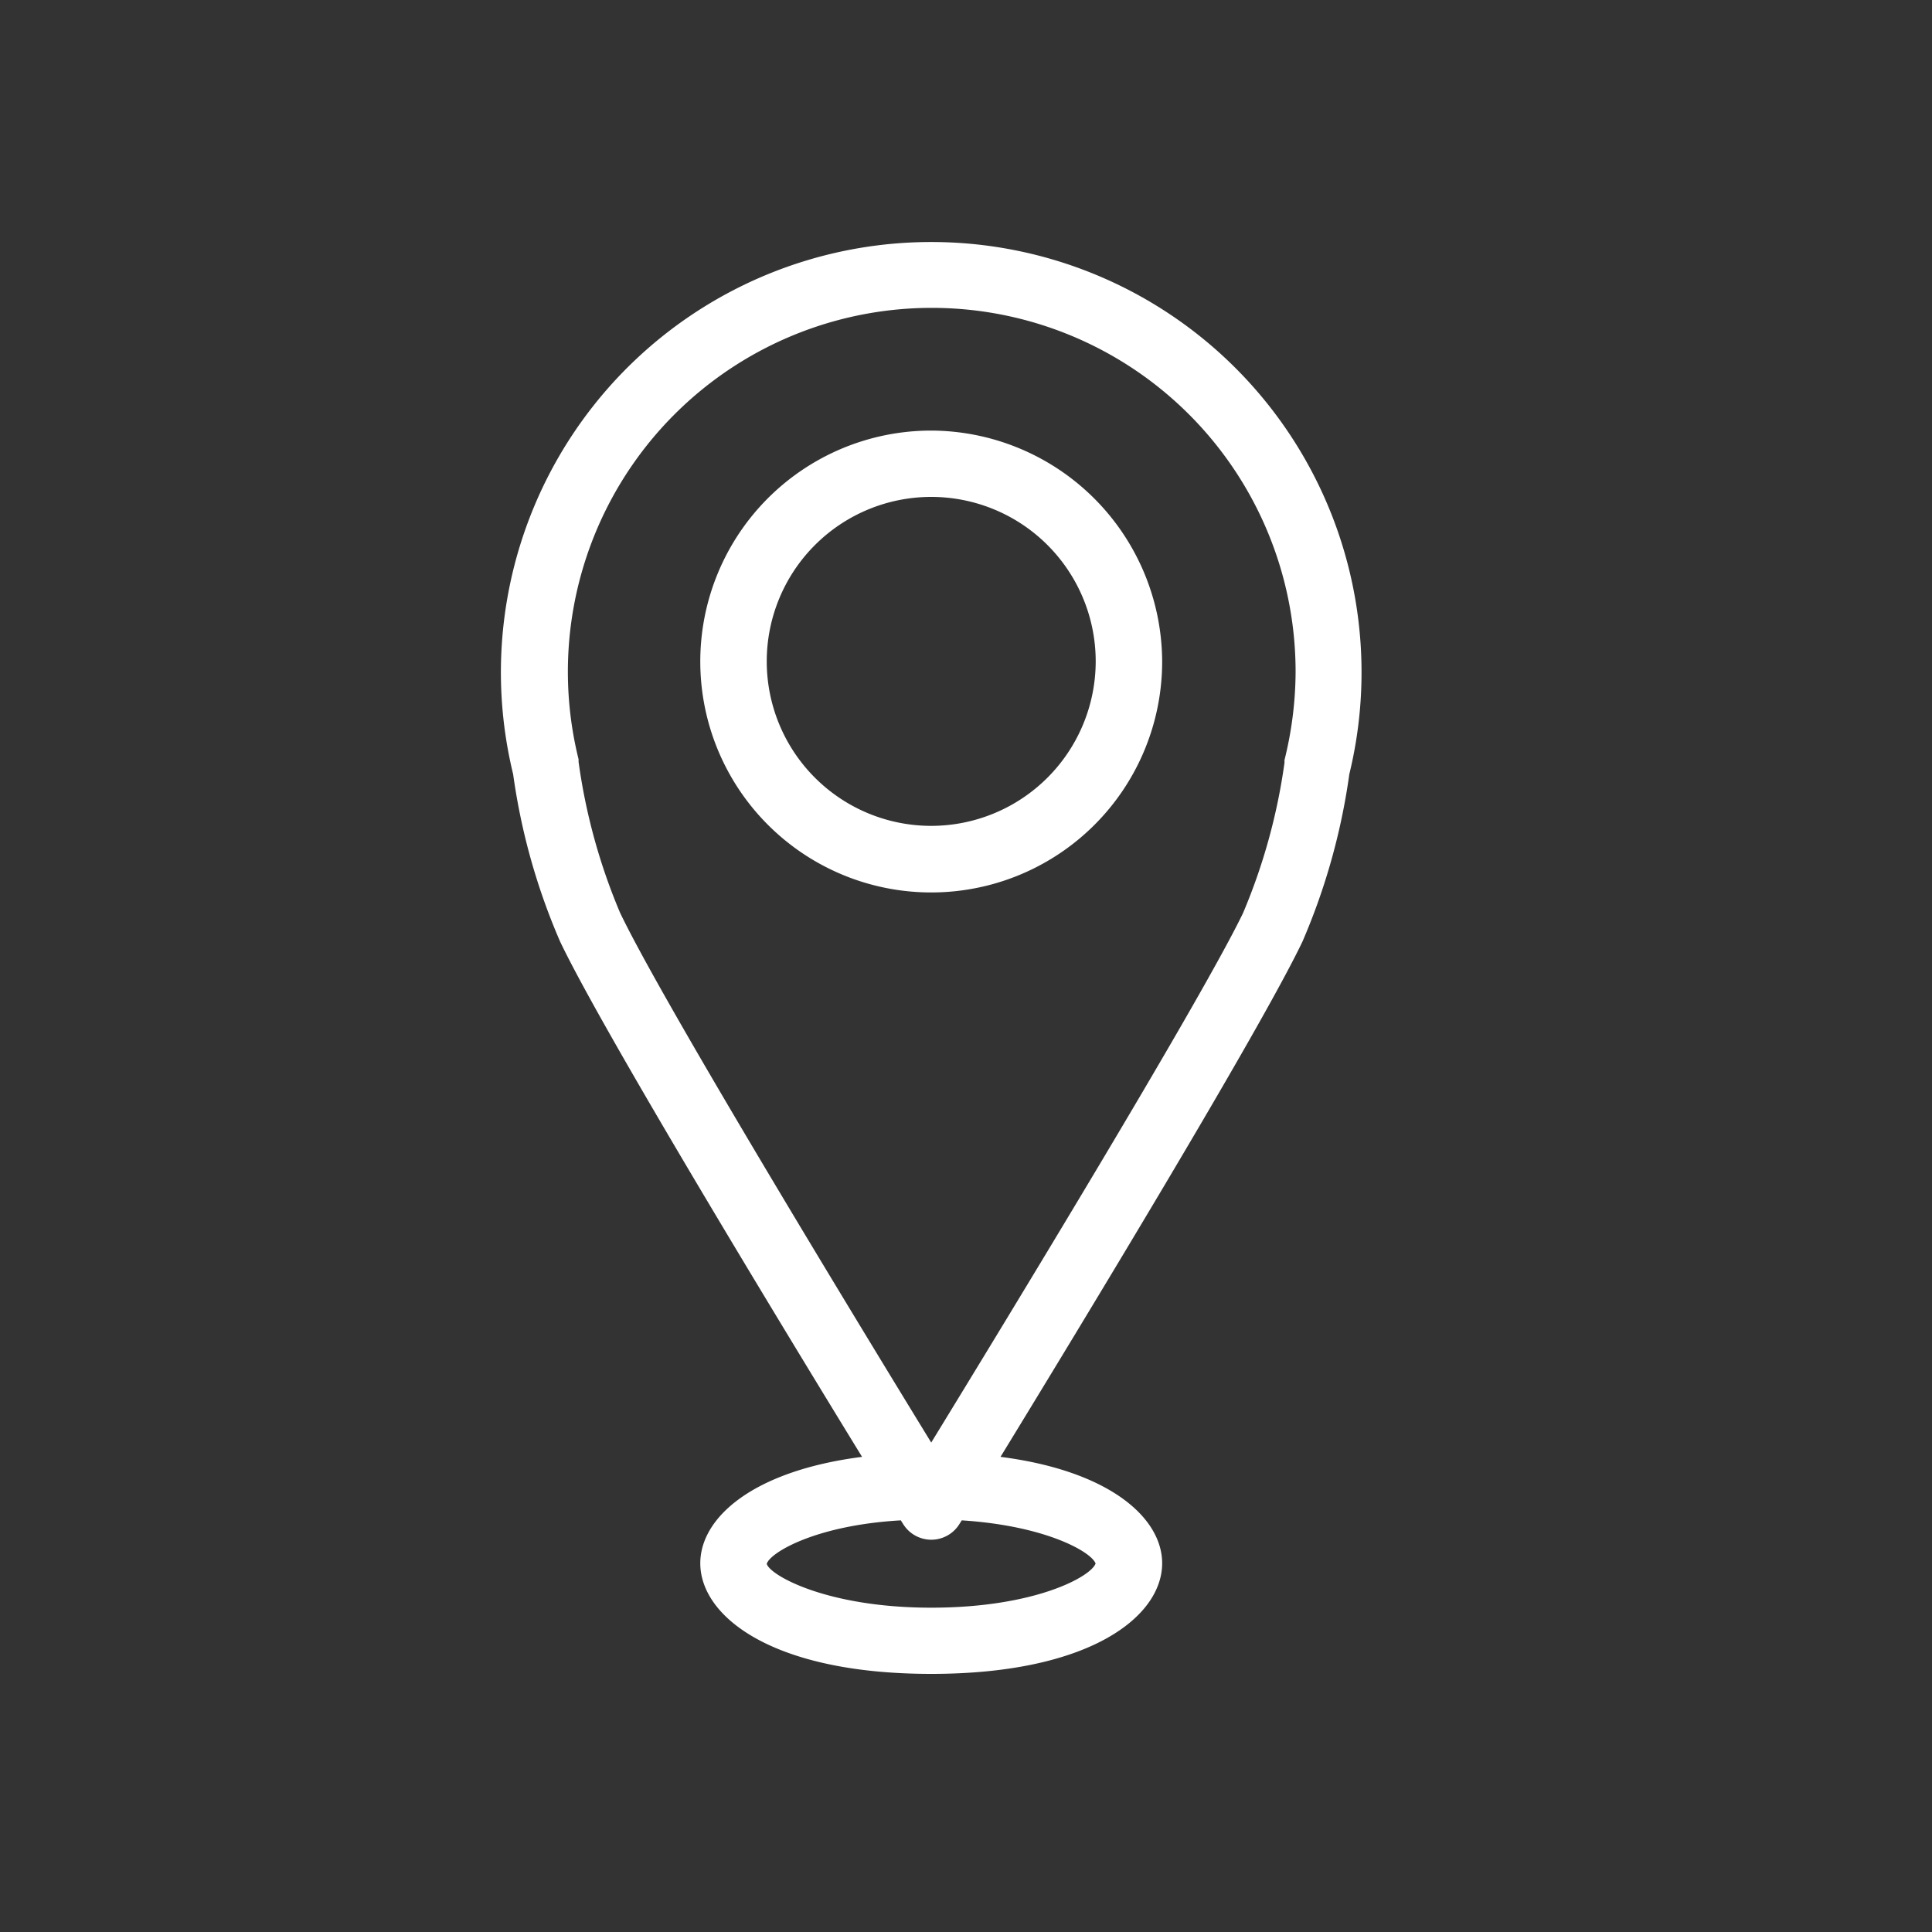
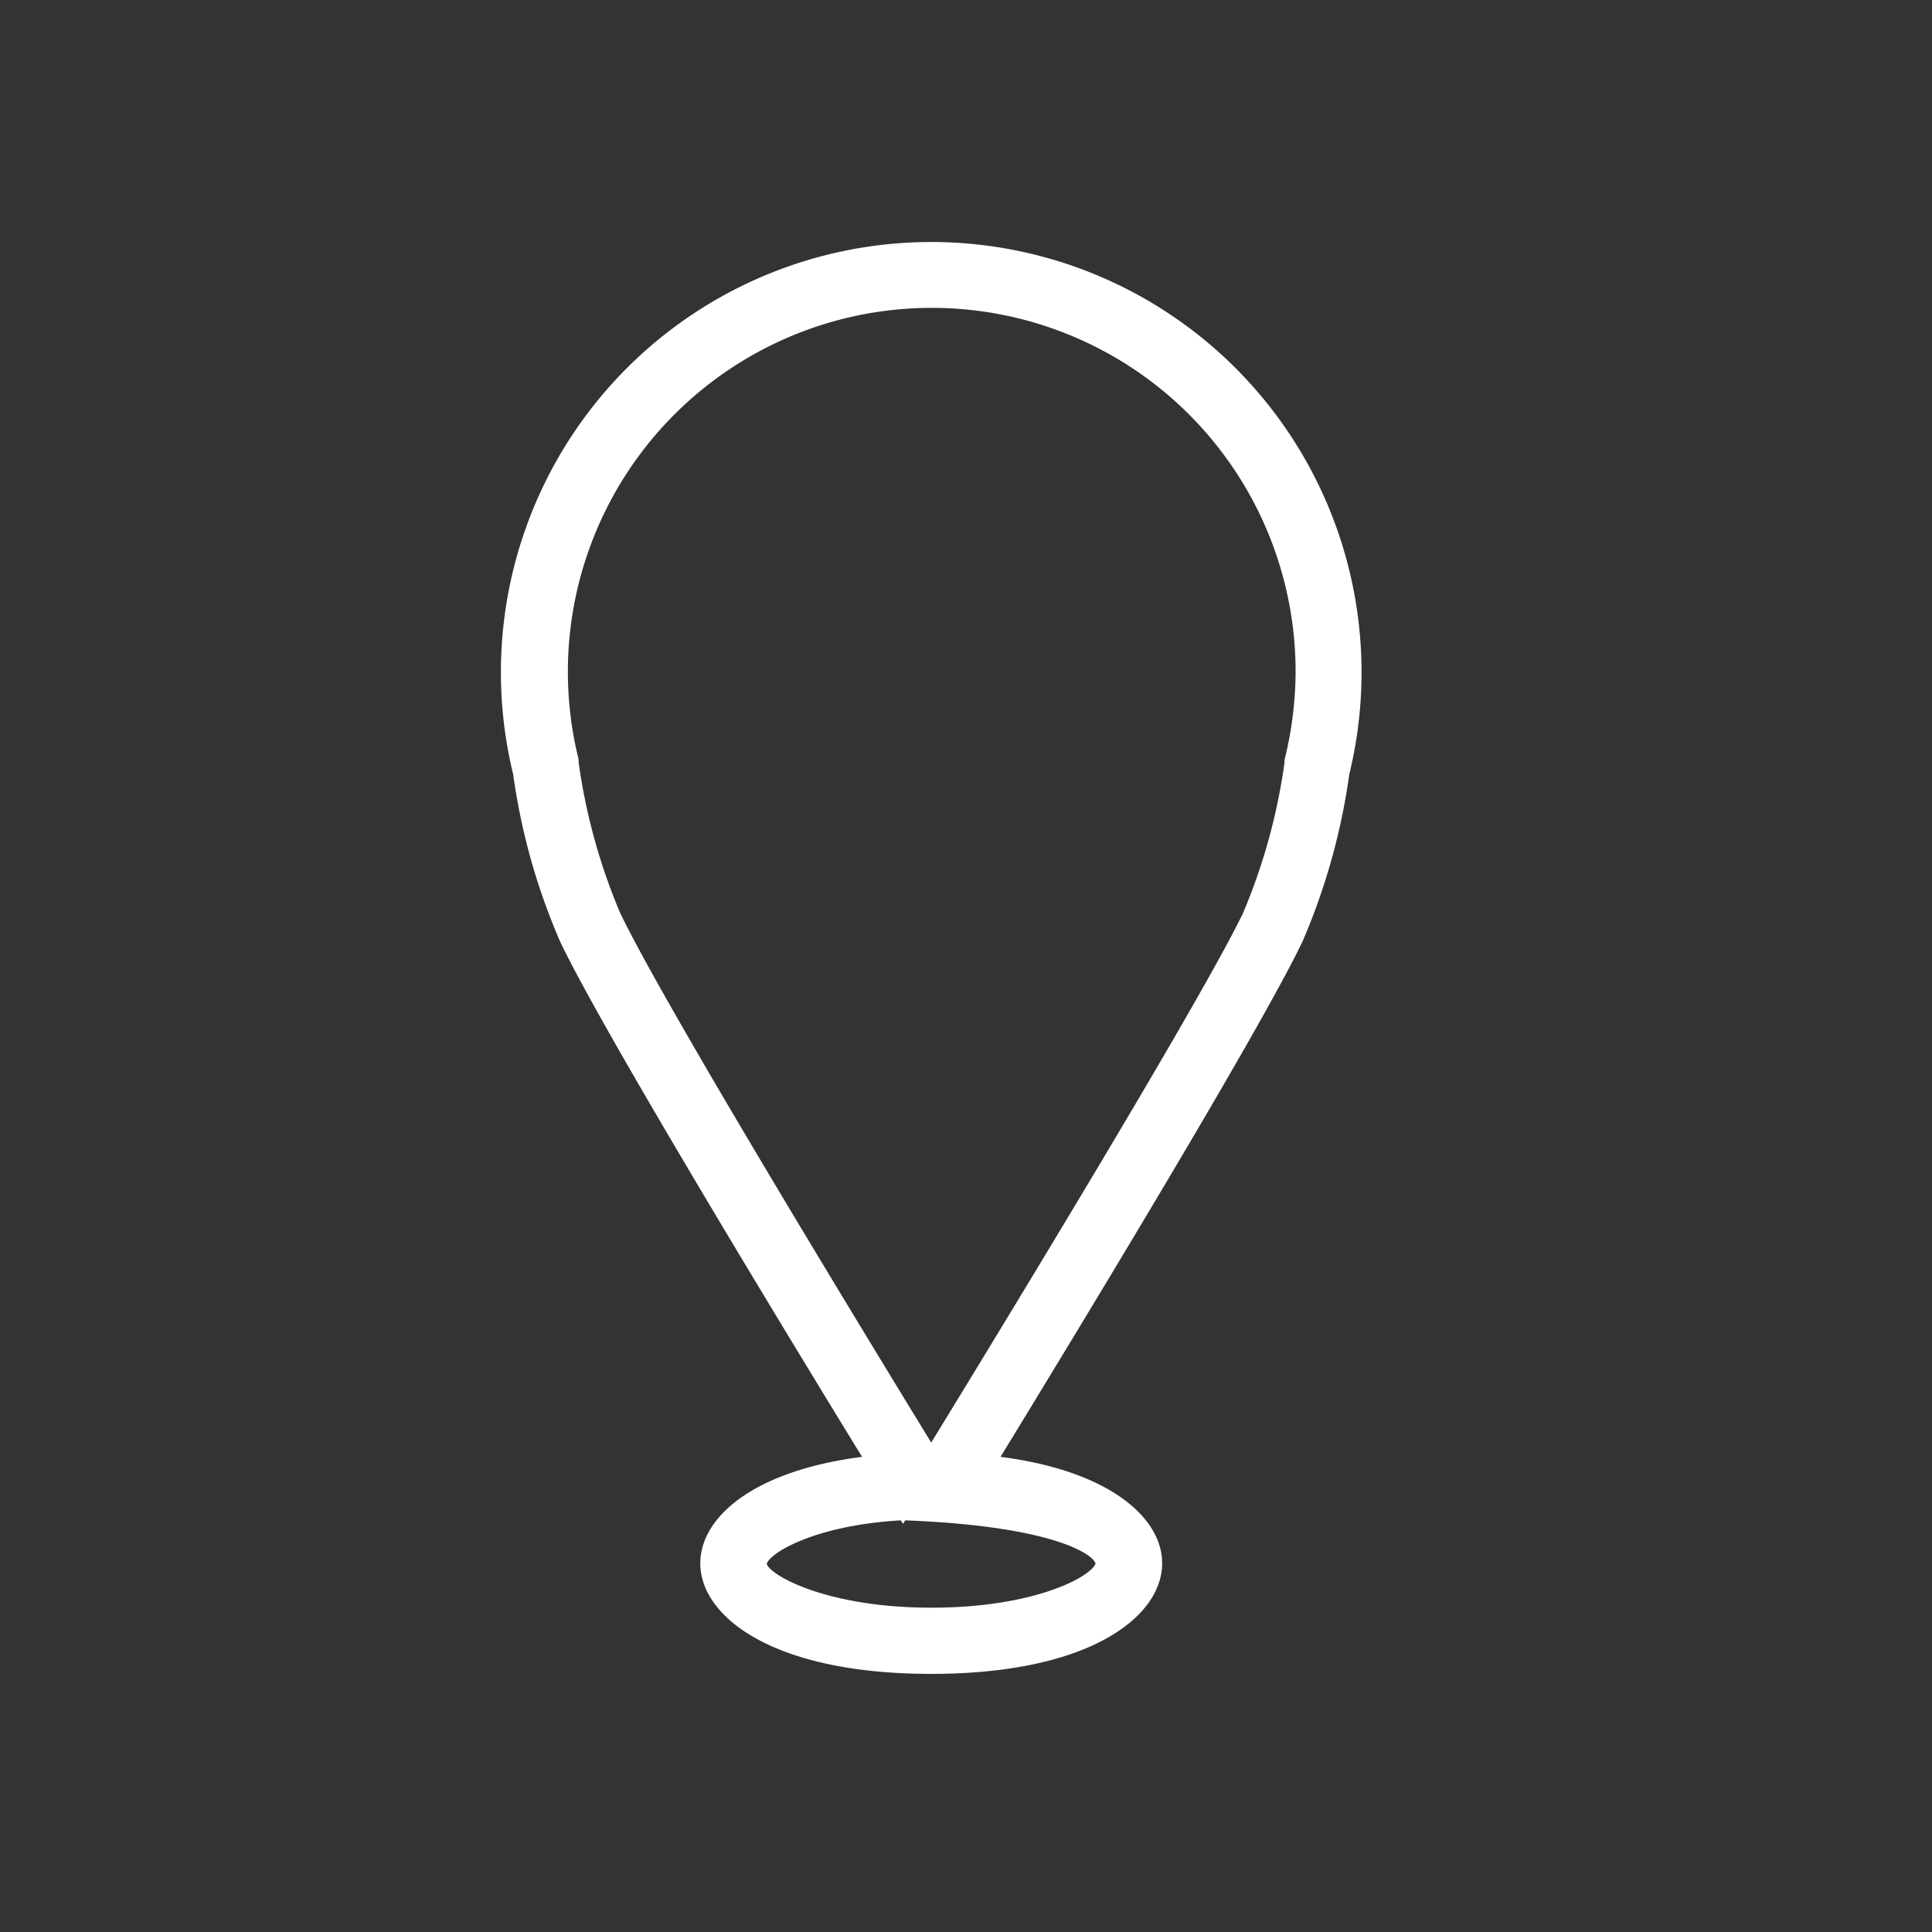
<svg xmlns="http://www.w3.org/2000/svg" id="Layer_1" data-name="Layer 1" viewBox="0 0 150 150">
  <rect x="0" y="0" width="150" height="150" fill="#333333" stroke="none" />
  <defs>
    <style>.cls-1{fill:#fff;}</style>
  </defs>
  <title>099</title>
-   <path class="cls-1" d="M104.76,60.11a33.41,33.41,0,1,0-64.92,0,49.72,49.72,0,0,0,3.65,13c3.28,6.89,17.1,29.66,23.44,40-8.58,1.1-12.56,4.78-12.56,8.26,0,4.14,5.61,8.59,17.93,8.59s17.93-4.45,17.93-8.59c0-3.48-4-7.16-12.55-8.26C84,102.77,97.83,80,101.12,73.11A50.15,50.15,0,0,0,104.76,60.11Zm-19.7,61.28c-.34,1-4.66,3.43-12.76,3.43s-12.51-2.51-12.77-3.4c.23-.85,3.75-3,10.41-3.38l.17.27a2.57,2.57,0,0,0,4.39,0l.17-.27C81.24,118.46,84.75,120.51,85.06,121.39ZM99.73,59a1.18,1.18,0,0,0,0,.2,46.09,46.09,0,0,1-3.23,11.71C93.14,77.85,78,102.69,72.3,112c-5.72-9.34-20.84-34.18-24.16-41.14a46.14,46.14,0,0,1-3.22-11.71c0-.07,0-.14,0-.2a28.25,28.25,0,1,1,55.67-6.77A28.7,28.7,0,0,1,99.73,59Z" />
-   <path class="cls-1" d="M72.3,33.43A17.93,17.93,0,1,0,90.23,51.35,18,18,0,0,0,72.3,33.43Zm0,30.69A12.77,12.77,0,1,1,85.07,51.35,12.78,12.78,0,0,1,72.3,64.12Z" />
+   <path class="cls-1" d="M104.76,60.11a33.41,33.41,0,1,0-64.92,0,49.72,49.72,0,0,0,3.65,13c3.28,6.89,17.1,29.66,23.44,40-8.58,1.1-12.56,4.78-12.56,8.26,0,4.14,5.61,8.59,17.93,8.59s17.93-4.45,17.93-8.59c0-3.48-4-7.16-12.55-8.26C84,102.77,97.83,80,101.12,73.11A50.15,50.15,0,0,0,104.76,60.11Zm-19.7,61.28c-.34,1-4.66,3.43-12.76,3.43s-12.51-2.51-12.77-3.4c.23-.85,3.75-3,10.41-3.38l.17.27l.17-.27C81.24,118.46,84.75,120.51,85.06,121.39ZM99.73,59a1.18,1.18,0,0,0,0,.2,46.09,46.09,0,0,1-3.23,11.71C93.14,77.85,78,102.69,72.3,112c-5.72-9.34-20.84-34.18-24.16-41.14a46.14,46.14,0,0,1-3.22-11.71c0-.07,0-.14,0-.2a28.25,28.25,0,1,1,55.67-6.77A28.7,28.7,0,0,1,99.73,59Z" />
</svg>